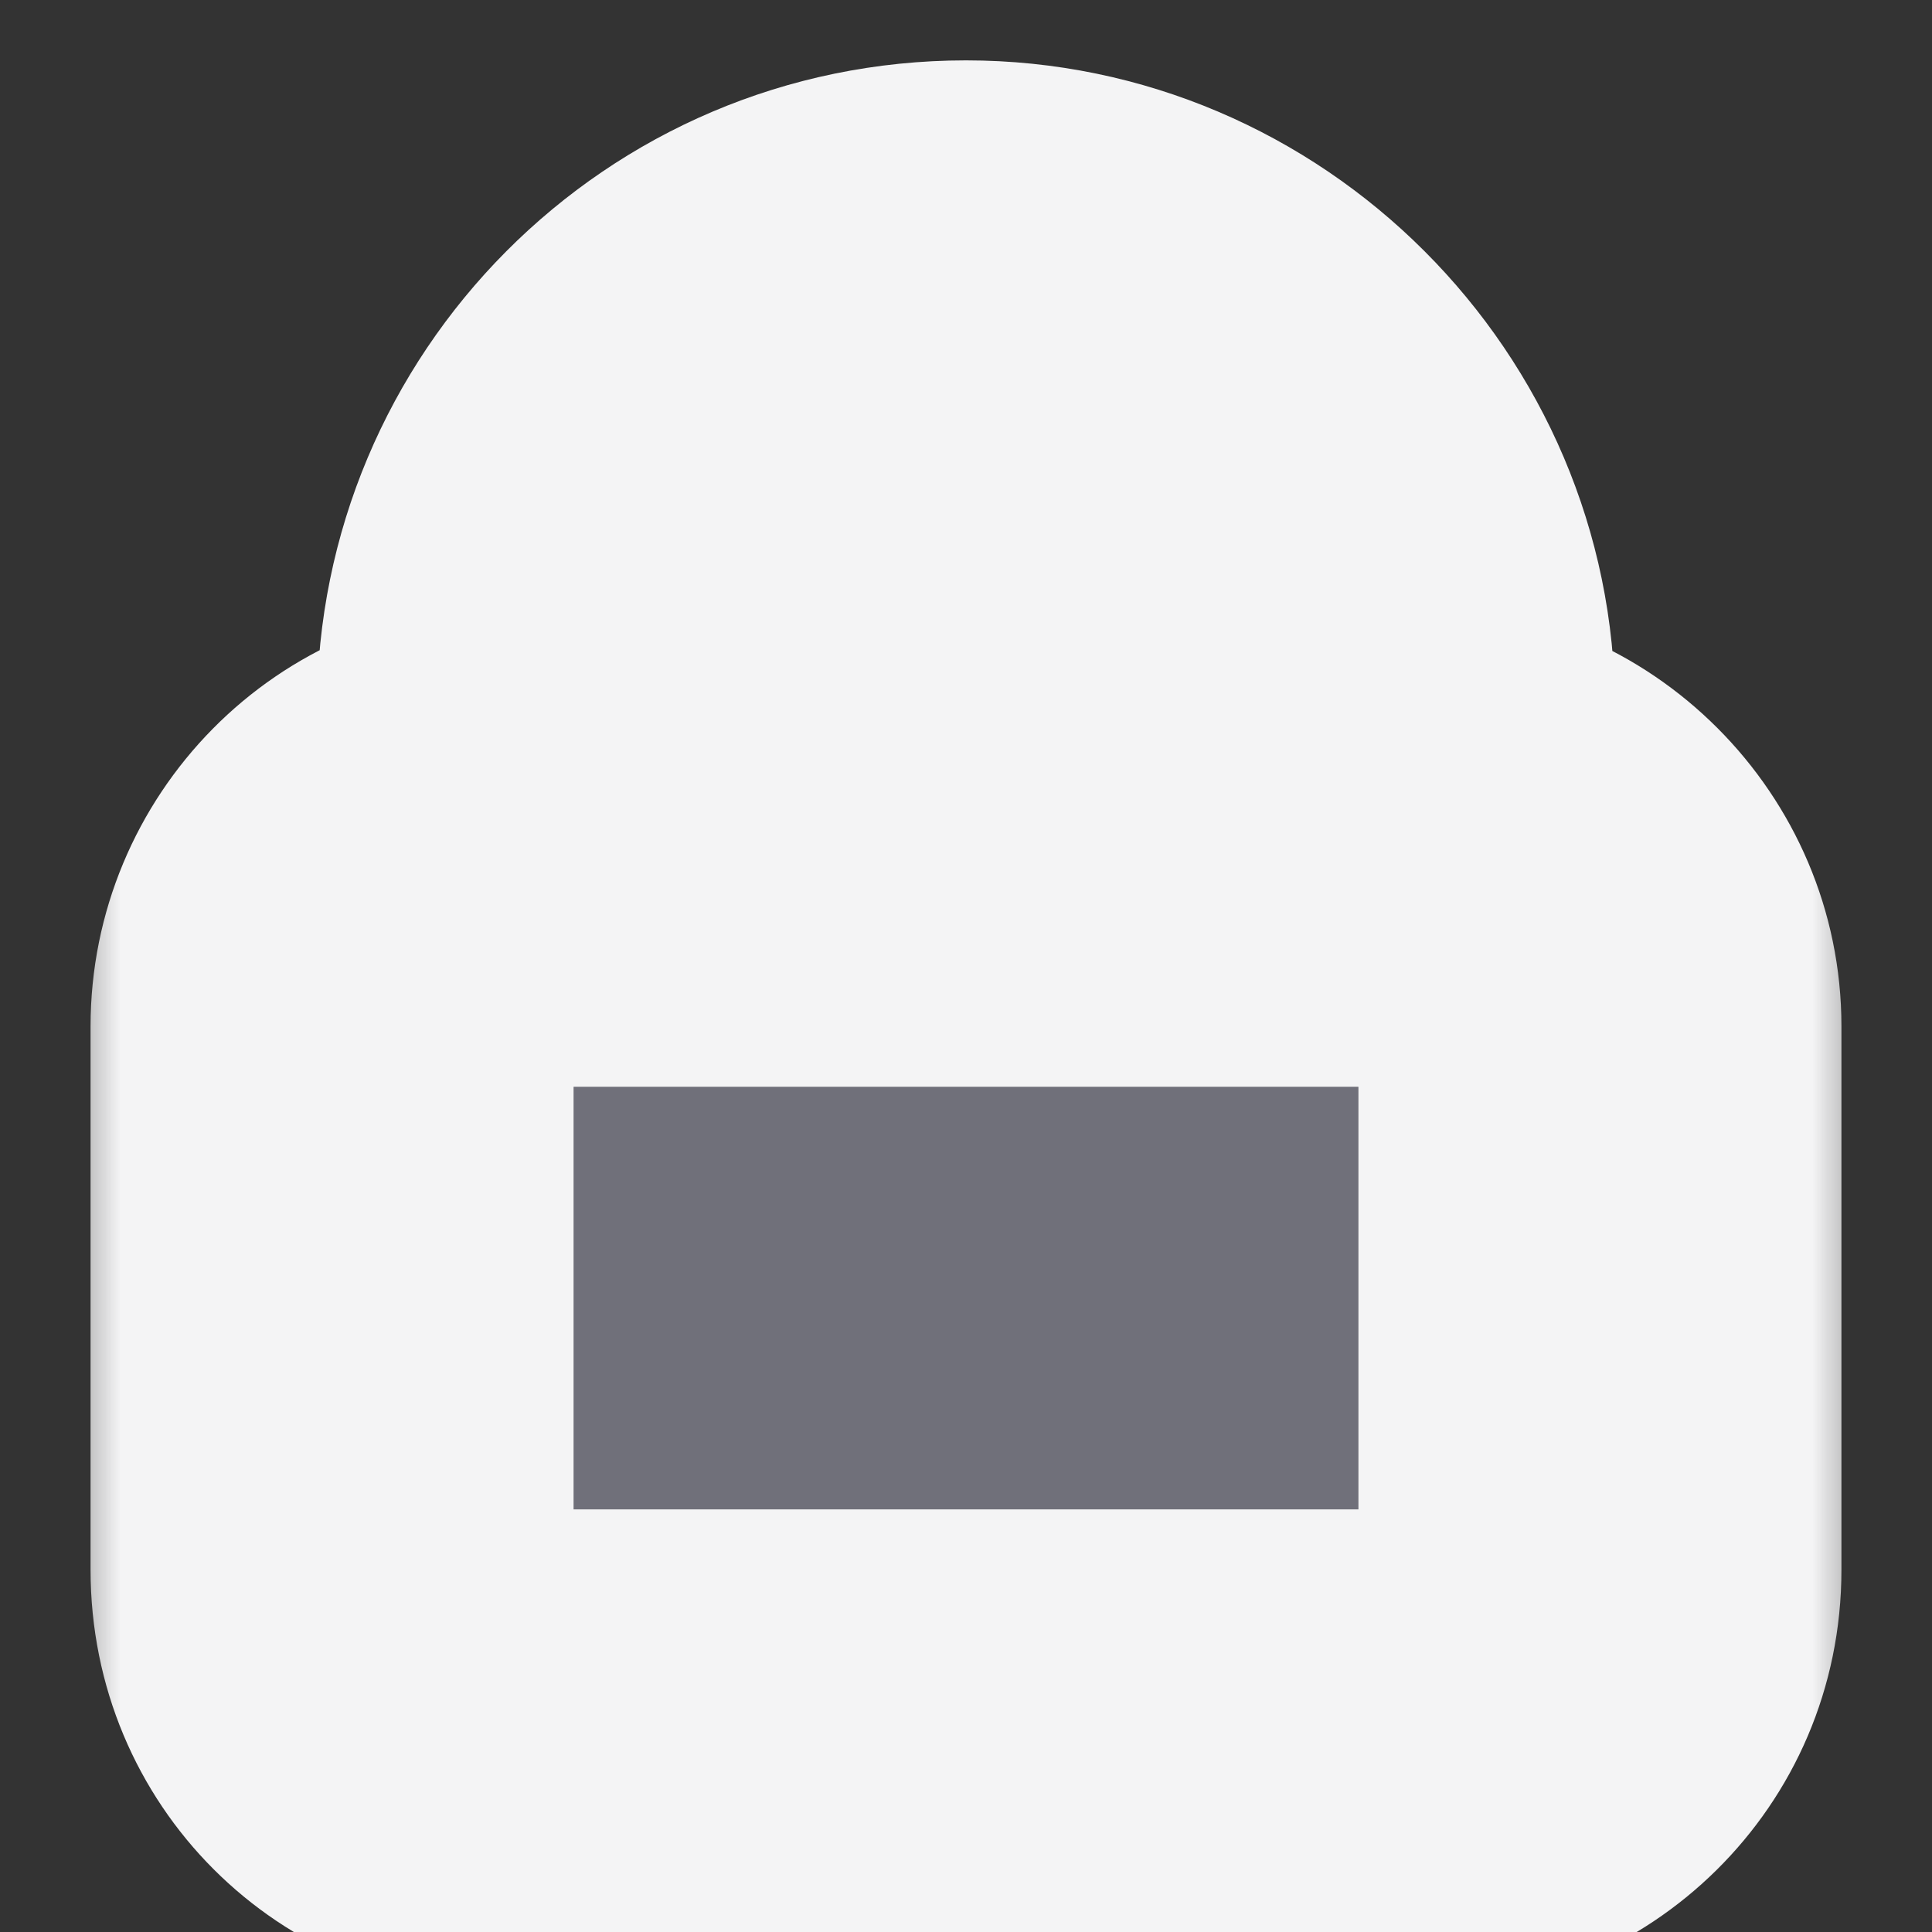
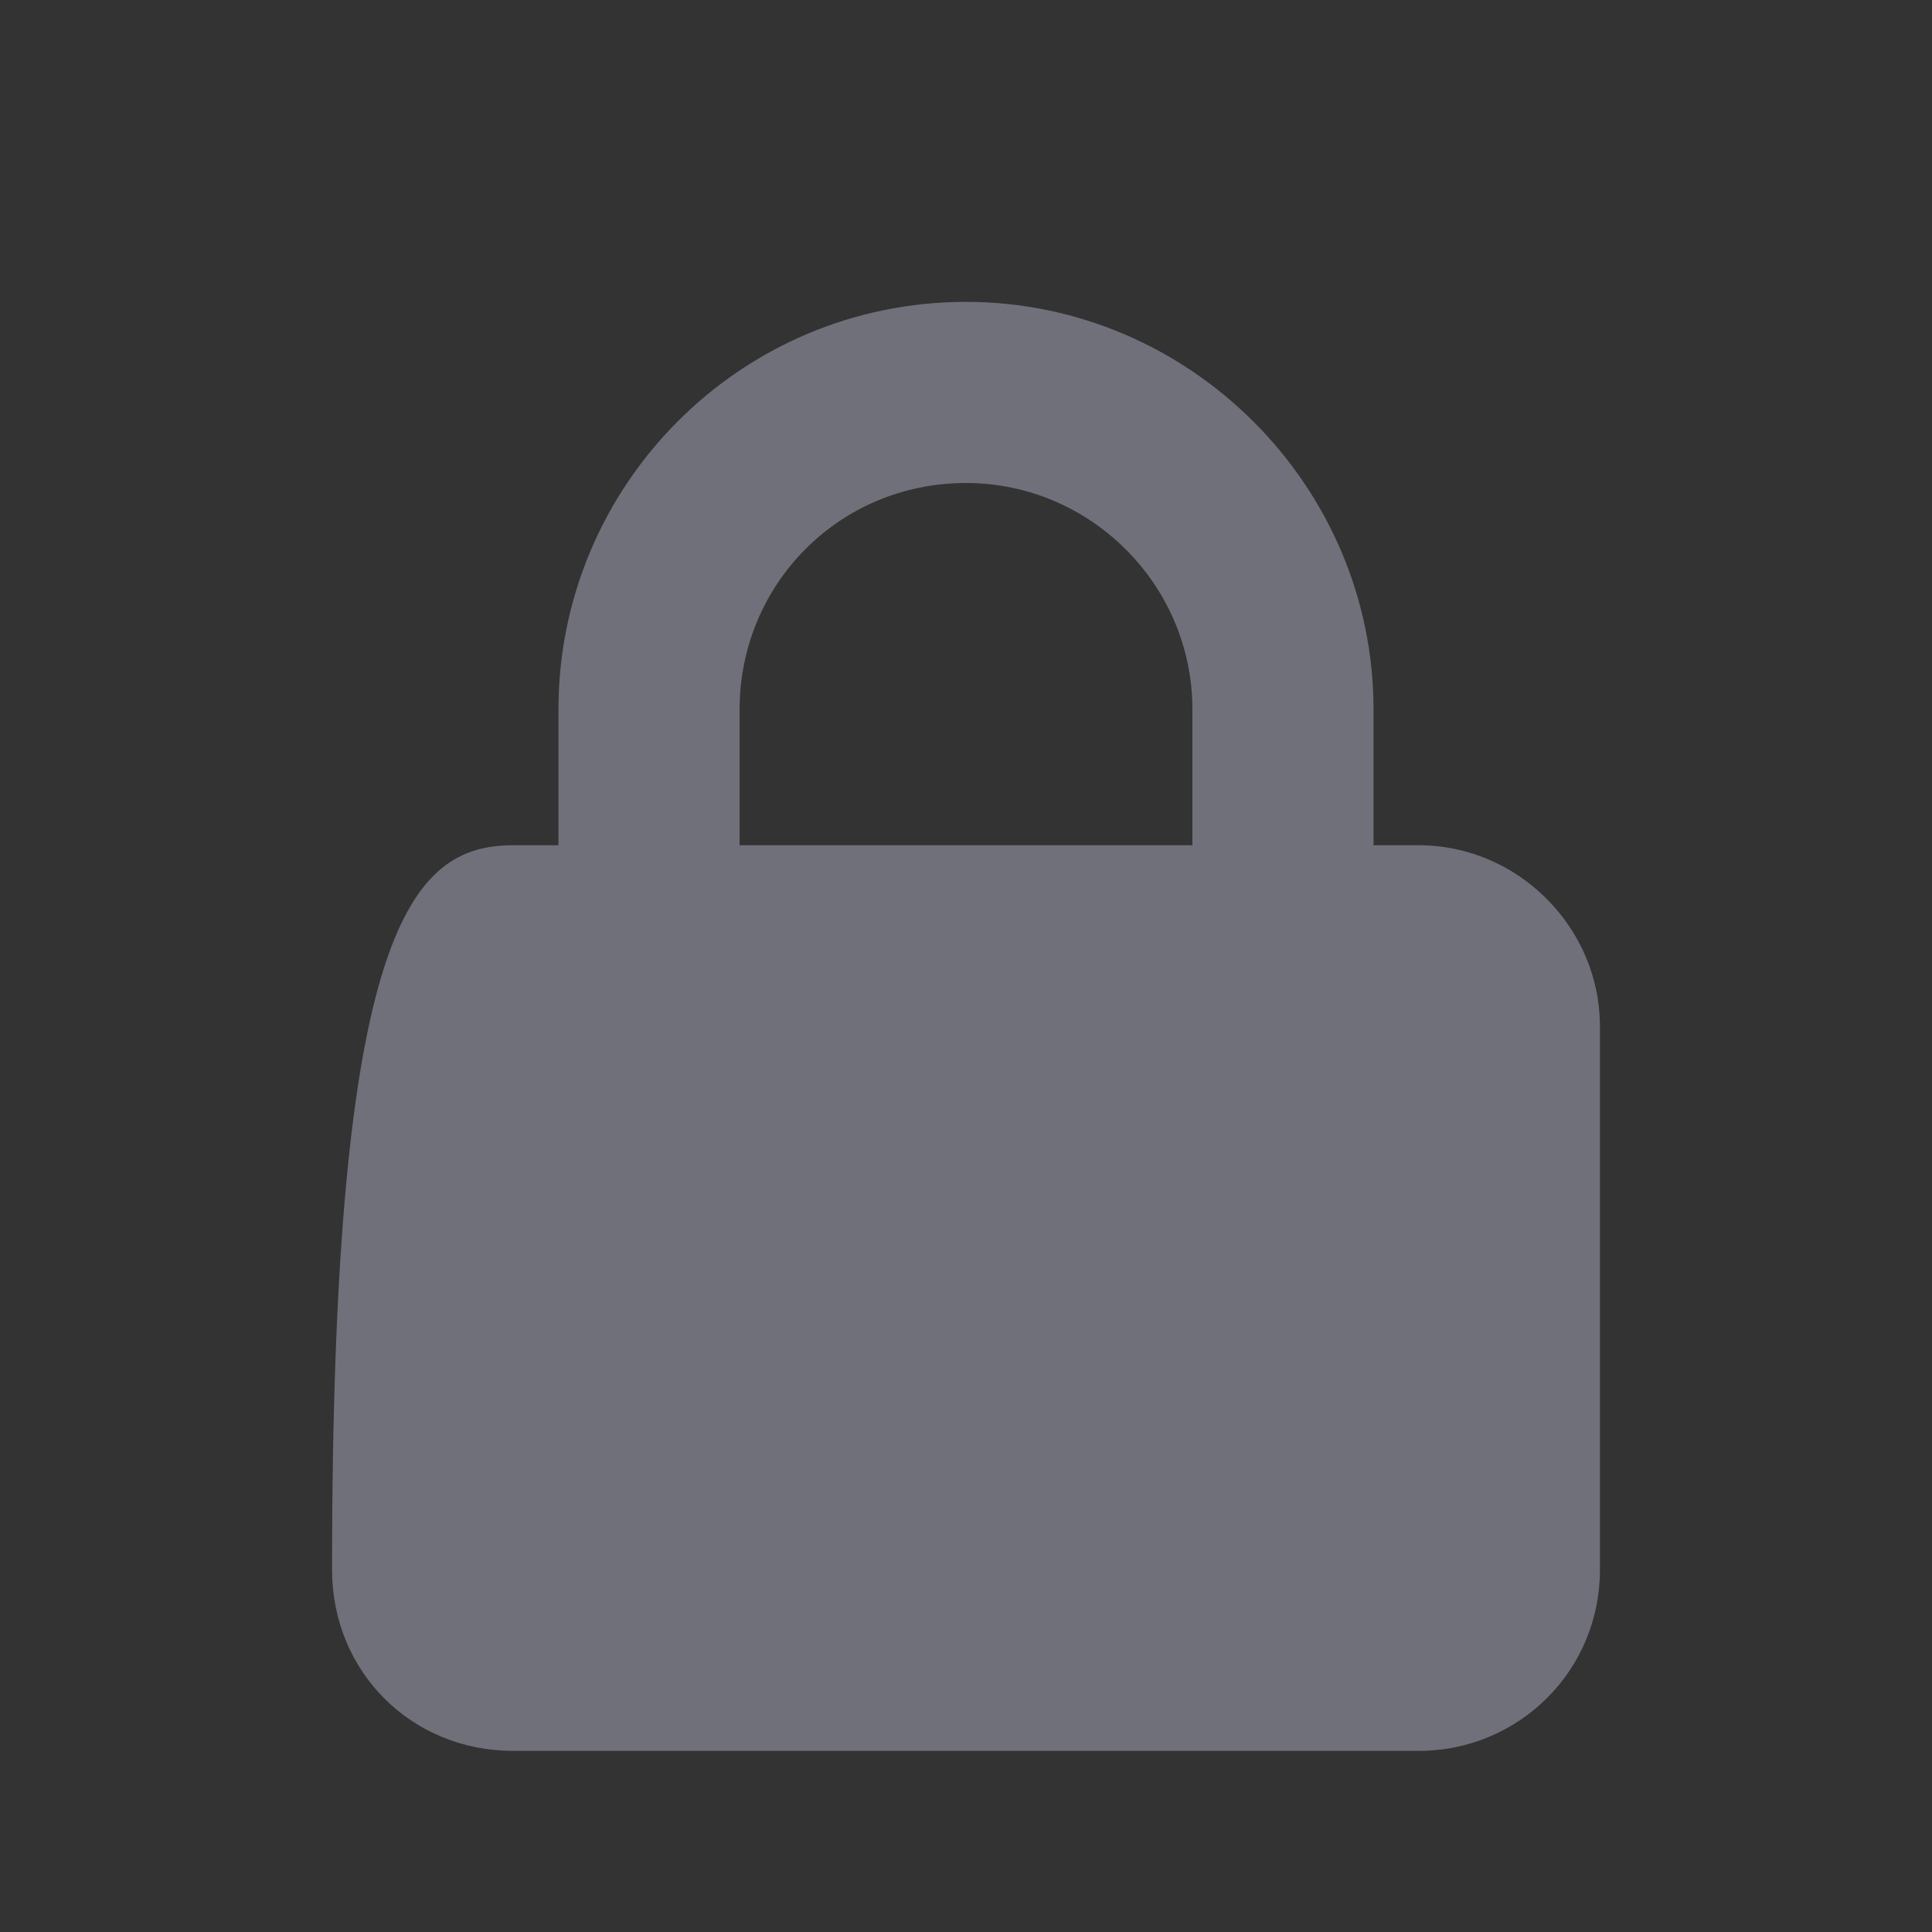
<svg xmlns="http://www.w3.org/2000/svg" width="16" height="16" viewBox="0 0 16 16" fill="none">
  <rect x="0" y="0" width="16" height="16" fill="#333333" stroke="none" />
  <mask id="path-1-outside-1_6754_22082" maskUnits="userSpaceOnUse" x="0.5" y="0" width="15" height="17" fill="black">
    <rect fill="white" x="0.5" width="15" height="17" />
-     <path d="M6.125 5.875V7H9.875V5.875C9.875 4.844 9.031 4 8 4C6.945 4 6.125 4.844 6.125 5.875ZM4.625 7V5.875C4.625 4.023 6.125 2.5 8 2.5C9.852 2.5 11.375 4.023 11.375 5.875V7H11.75C12.57 7 13.25 7.68 13.25 8.5V13C13.25 13.844 12.57 14.5 11.75 14.5H4.25C3.406 14.5 2.75 13.844 2.75 13V8.5C2.75 7.68 3.406 7 4.25 7H4.625Z" />
  </mask>
-   <path d="M6.125 5.875V7H9.875V5.875C9.875 4.844 9.031 4 8 4C6.945 4 6.125 4.844 6.125 5.875ZM4.625 7V5.875C4.625 4.023 6.125 2.5 8 2.5C9.852 2.5 11.375 4.023 11.375 5.875V7H11.75C12.57 7 13.25 7.68 13.25 8.5V13C13.25 13.844 12.57 14.5 11.75 14.5H4.25C3.406 14.5 2.75 13.844 2.75 13V8.5C2.75 7.68 3.406 7 4.25 7H4.625Z" fill="#70707A" />
-   <path d="M6.125 7H4.125V9H6.125V7ZM9.875 7V9H11.875V7H9.875ZM4.625 7V9H6.625V7H4.625ZM11.375 7H9.375V9H11.375V7ZM4.125 5.875V7H8.125V5.875H4.125ZM6.125 9H9.875V5H6.125V9ZM11.875 7V5.875H7.875V7H11.875ZM11.875 5.875C11.875 3.739 10.136 2 8 2V6C7.959 6 7.927 5.982 7.91 5.965C7.893 5.948 7.875 5.916 7.875 5.875H11.875ZM8 2C5.824 2 4.125 3.756 4.125 5.875H8.125C8.125 5.899 8.113 5.933 8.087 5.959C8.075 5.971 8.059 5.982 8.041 5.99C8.021 5.998 8.006 6 8 6V2ZM6.625 7V5.875H2.625V7H6.625ZM6.625 5.875C6.625 5.119 7.239 4.5 8 4.5V0.5C5.011 0.5 2.625 2.928 2.625 5.875H6.625ZM8 4.5C8.747 4.5 9.375 5.128 9.375 5.875H13.375C13.375 2.919 10.956 0.5 8 0.5V4.5ZM9.375 5.875V7H13.375V5.875H9.375ZM11.375 9H11.75V5H11.375V9ZM11.75 9C11.598 9 11.473 8.936 11.393 8.857C11.314 8.777 11.25 8.652 11.25 8.5H15.25C15.25 6.575 13.675 5 11.75 5V9ZM11.25 8.5V13H15.25V8.5H11.25ZM11.25 13C11.25 12.719 11.486 12.5 11.75 12.5V16.5C13.654 16.5 15.25 14.969 15.25 13H11.25ZM11.75 12.5H4.25V16.5H11.75V12.5ZM4.25 12.5C4.36 12.5 4.493 12.547 4.598 12.652C4.703 12.757 4.75 12.89 4.75 13H0.75C0.75 14.948 2.302 16.5 4.25 16.5V12.5ZM4.75 13V8.5H0.75V13H4.75ZM4.75 8.5C4.75 8.764 4.531 9 4.25 9V5C2.281 5 0.75 6.596 0.75 8.5H4.75ZM4.25 9H4.625V5H4.25V9Z" fill="#F4F4F5" mask="url(#path-1-outside-1_6754_22082)" />
+   <path d="M6.125 5.875V7H9.875V5.875C9.875 4.844 9.031 4 8 4C6.945 4 6.125 4.844 6.125 5.875ZM4.625 7V5.875C4.625 4.023 6.125 2.5 8 2.5C9.852 2.5 11.375 4.023 11.375 5.875V7H11.75C12.57 7 13.25 7.68 13.25 8.5V13C13.25 13.844 12.57 14.5 11.75 14.5H4.25C3.406 14.5 2.75 13.844 2.75 13C2.75 7.68 3.406 7 4.25 7H4.625Z" fill="#70707A" />
</svg>